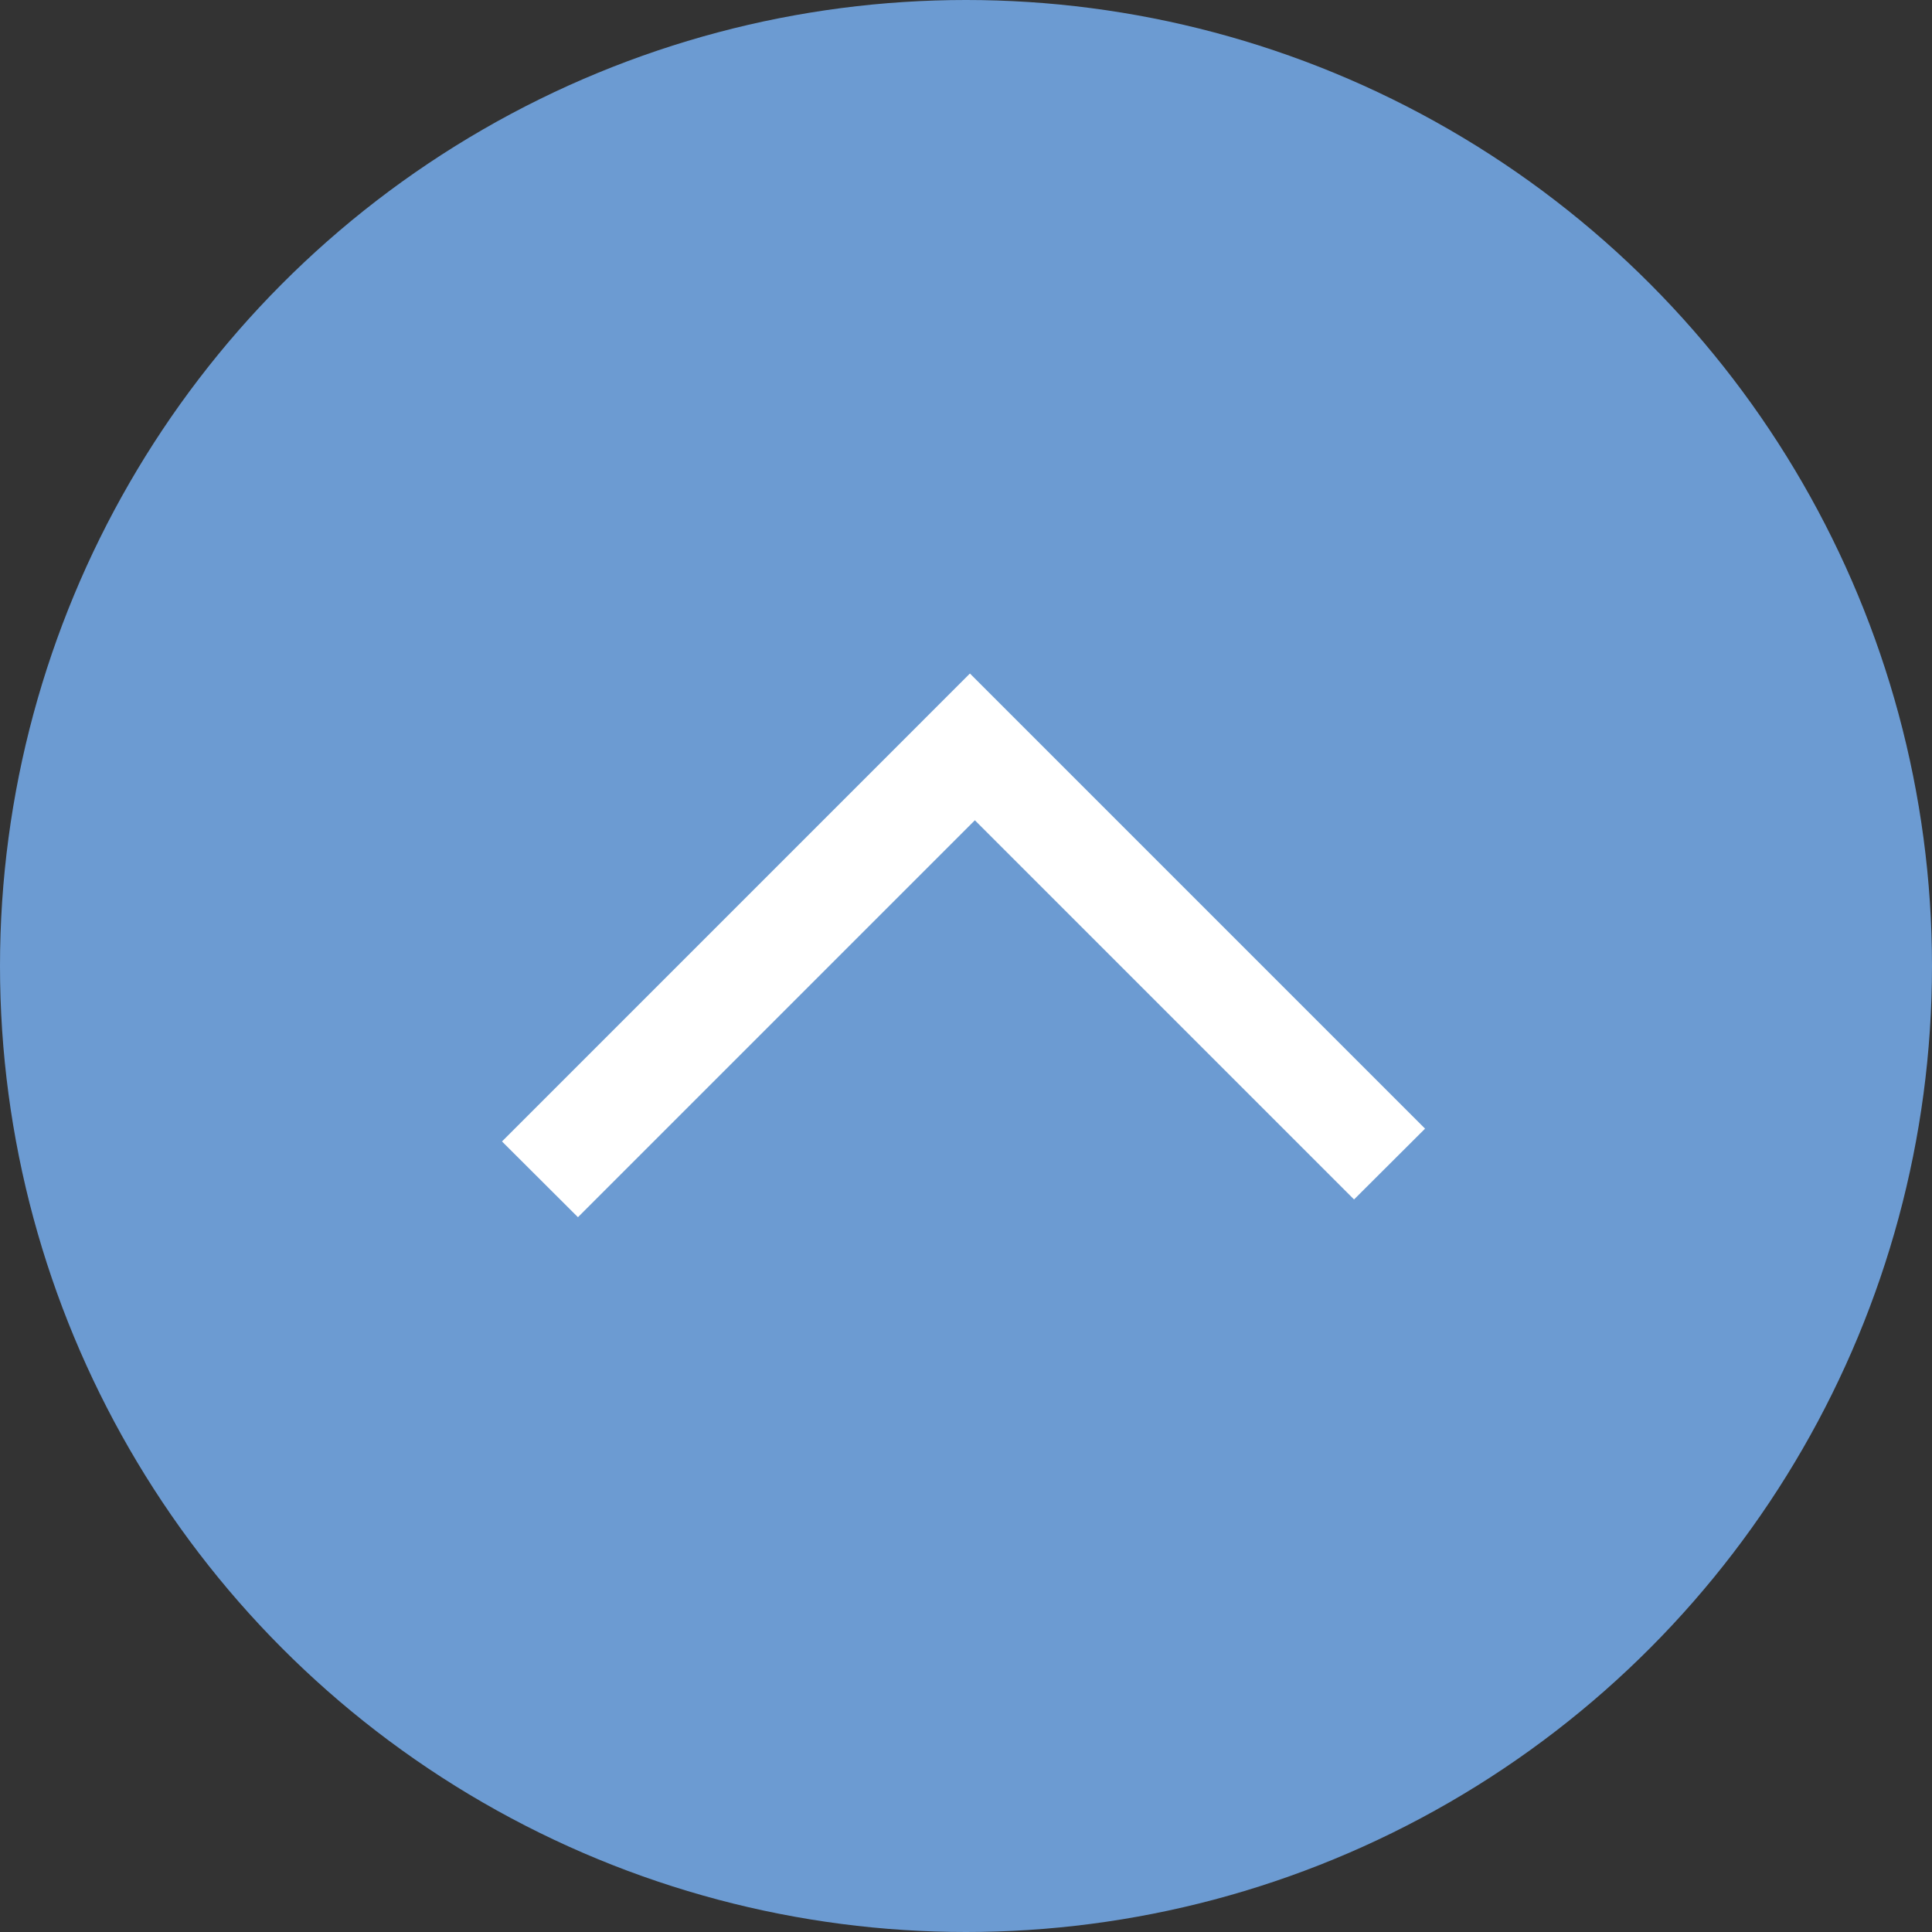
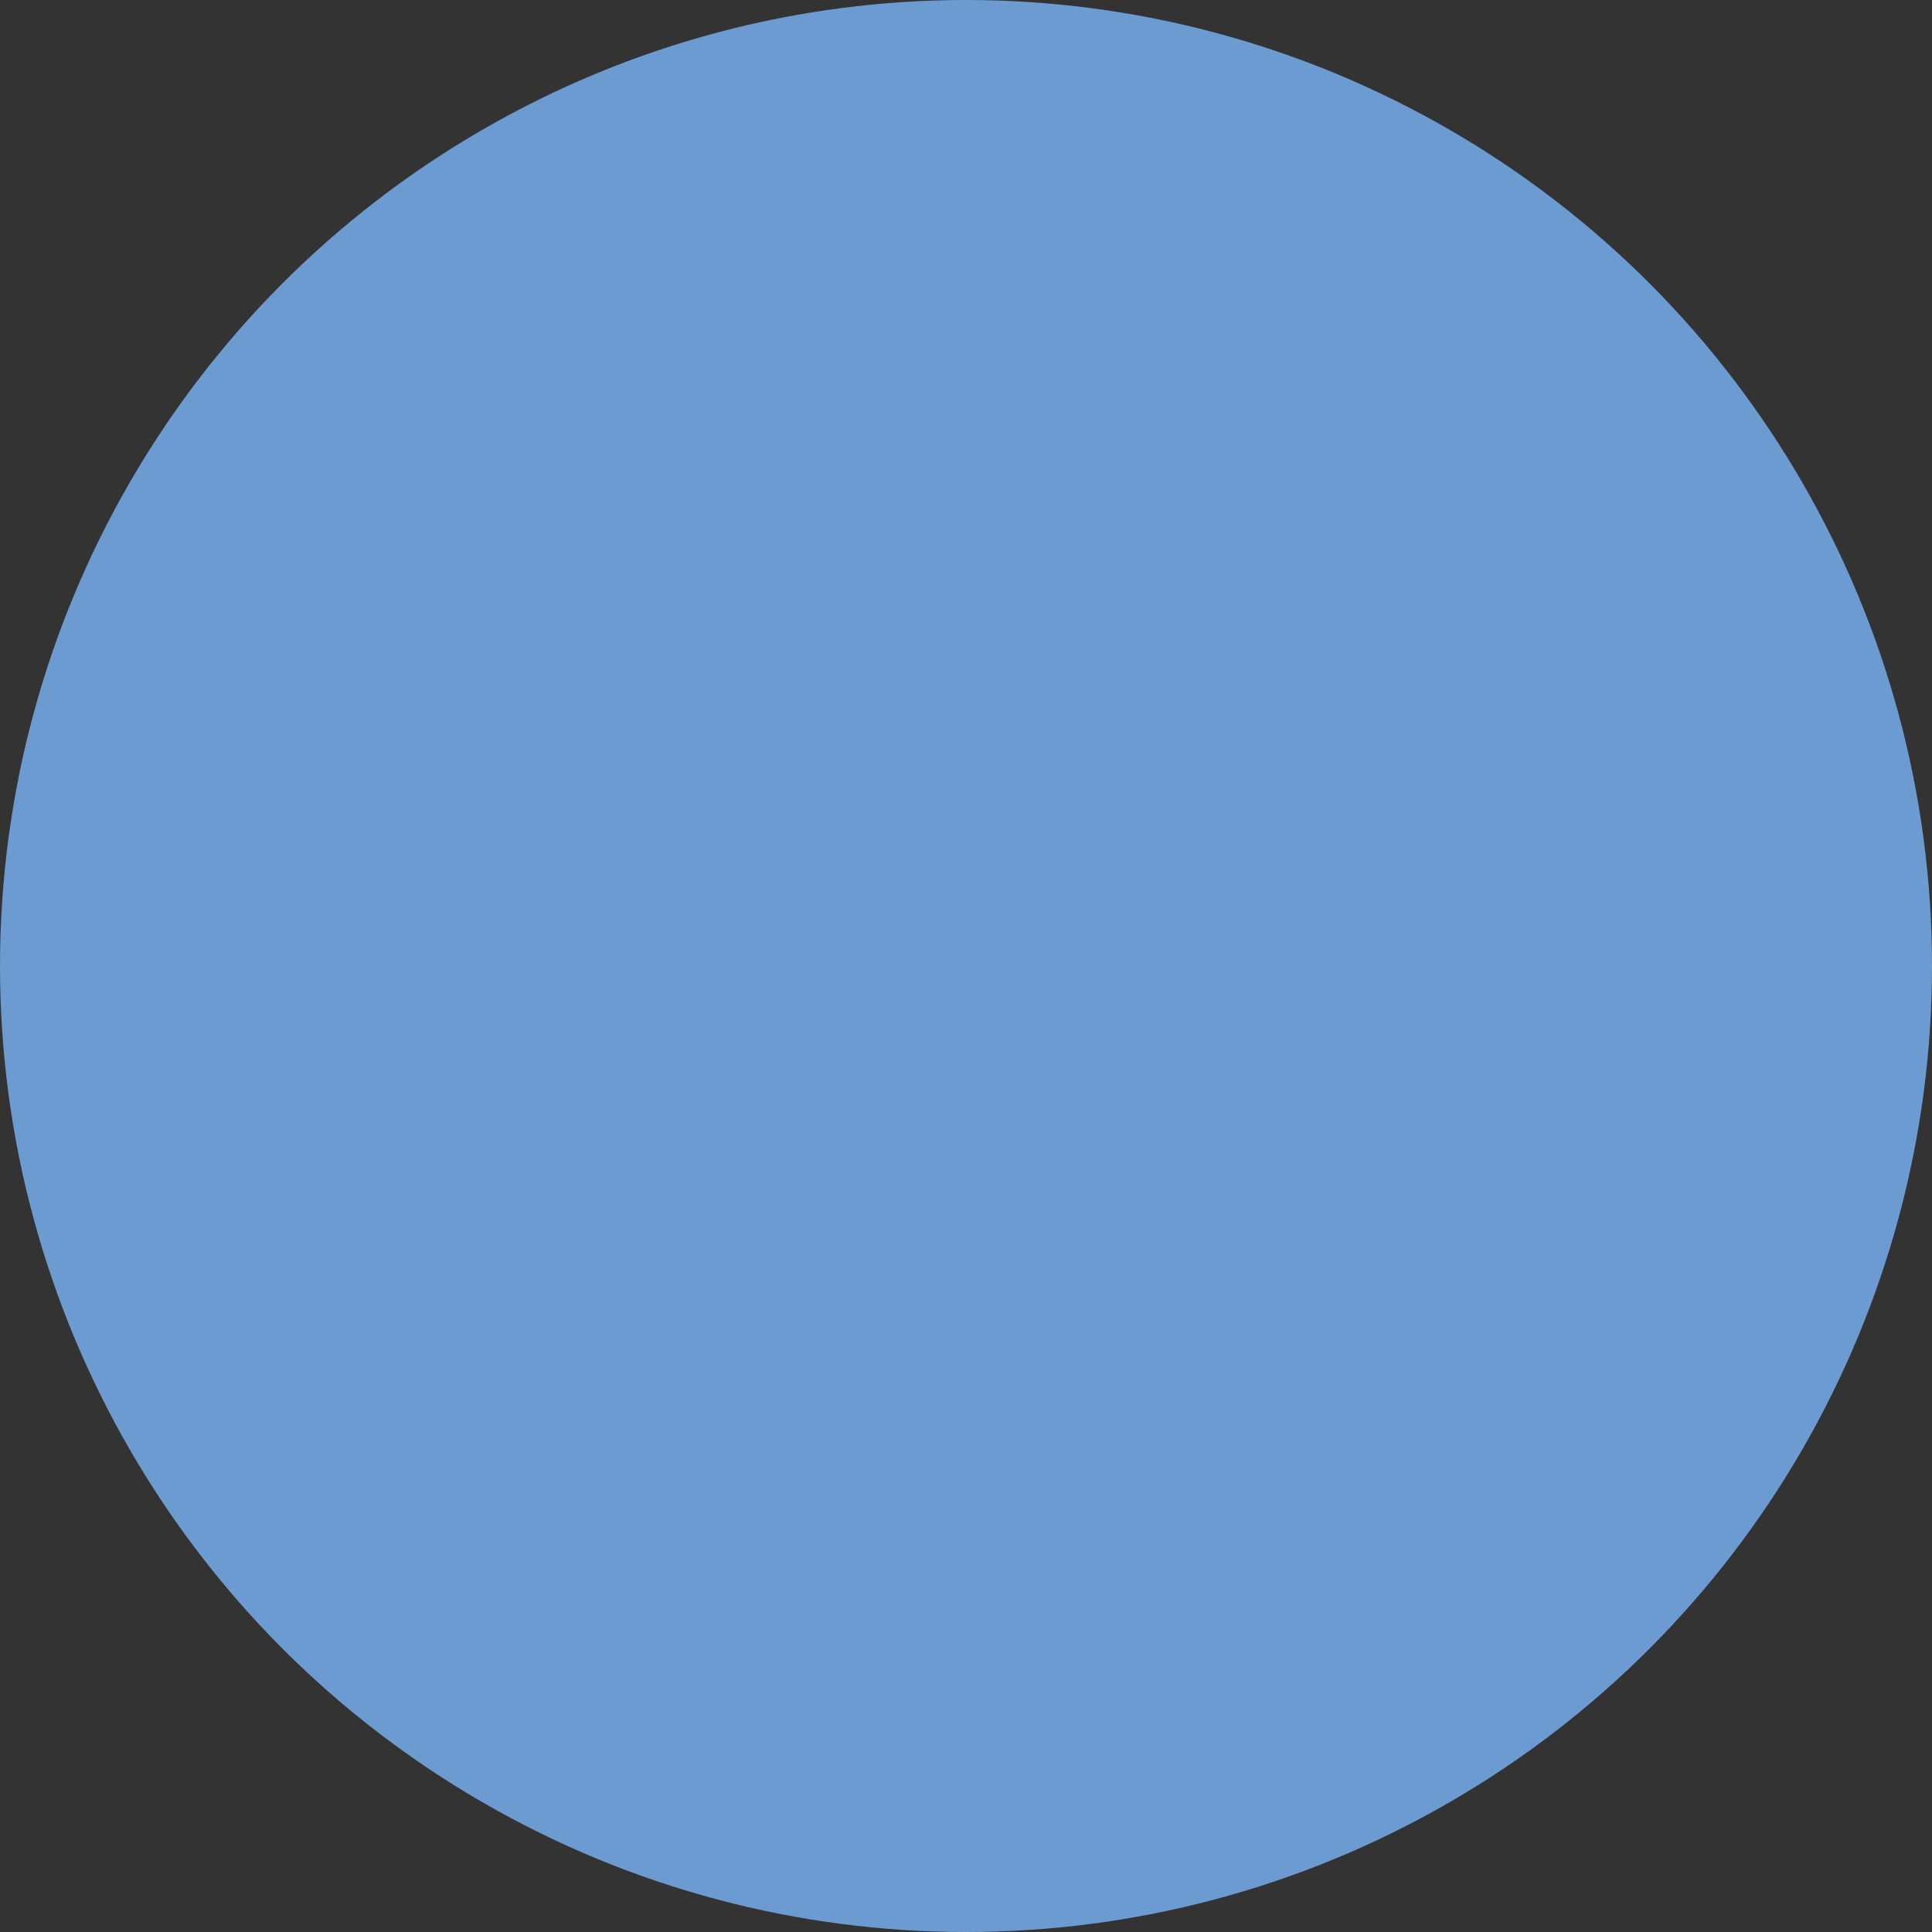
<svg xmlns="http://www.w3.org/2000/svg" id="_レイヤー_2" viewBox="0 0 93.6 93.6">
  <rect x="0" y="0" width="93.6" height="93.6" fill="#333333" stroke="none" />
  <defs>
    <style>.cls-1{fill:#6c9bd2;}.cls-2{fill:#fff;}</style>
  </defs>
  <g id="_レイヤー_3">
    <g id="img_pageup">
      <circle class="cls-1" cx="46.8" cy="46.8" r="46.8" />
-       <polygon class="cls-2" points="47.23 39.74 65.6 58.11 69.04 54.68 46.99 32.63 24.32 55.3 28 58.97 47.23 39.74" />
    </g>
  </g>
</svg>